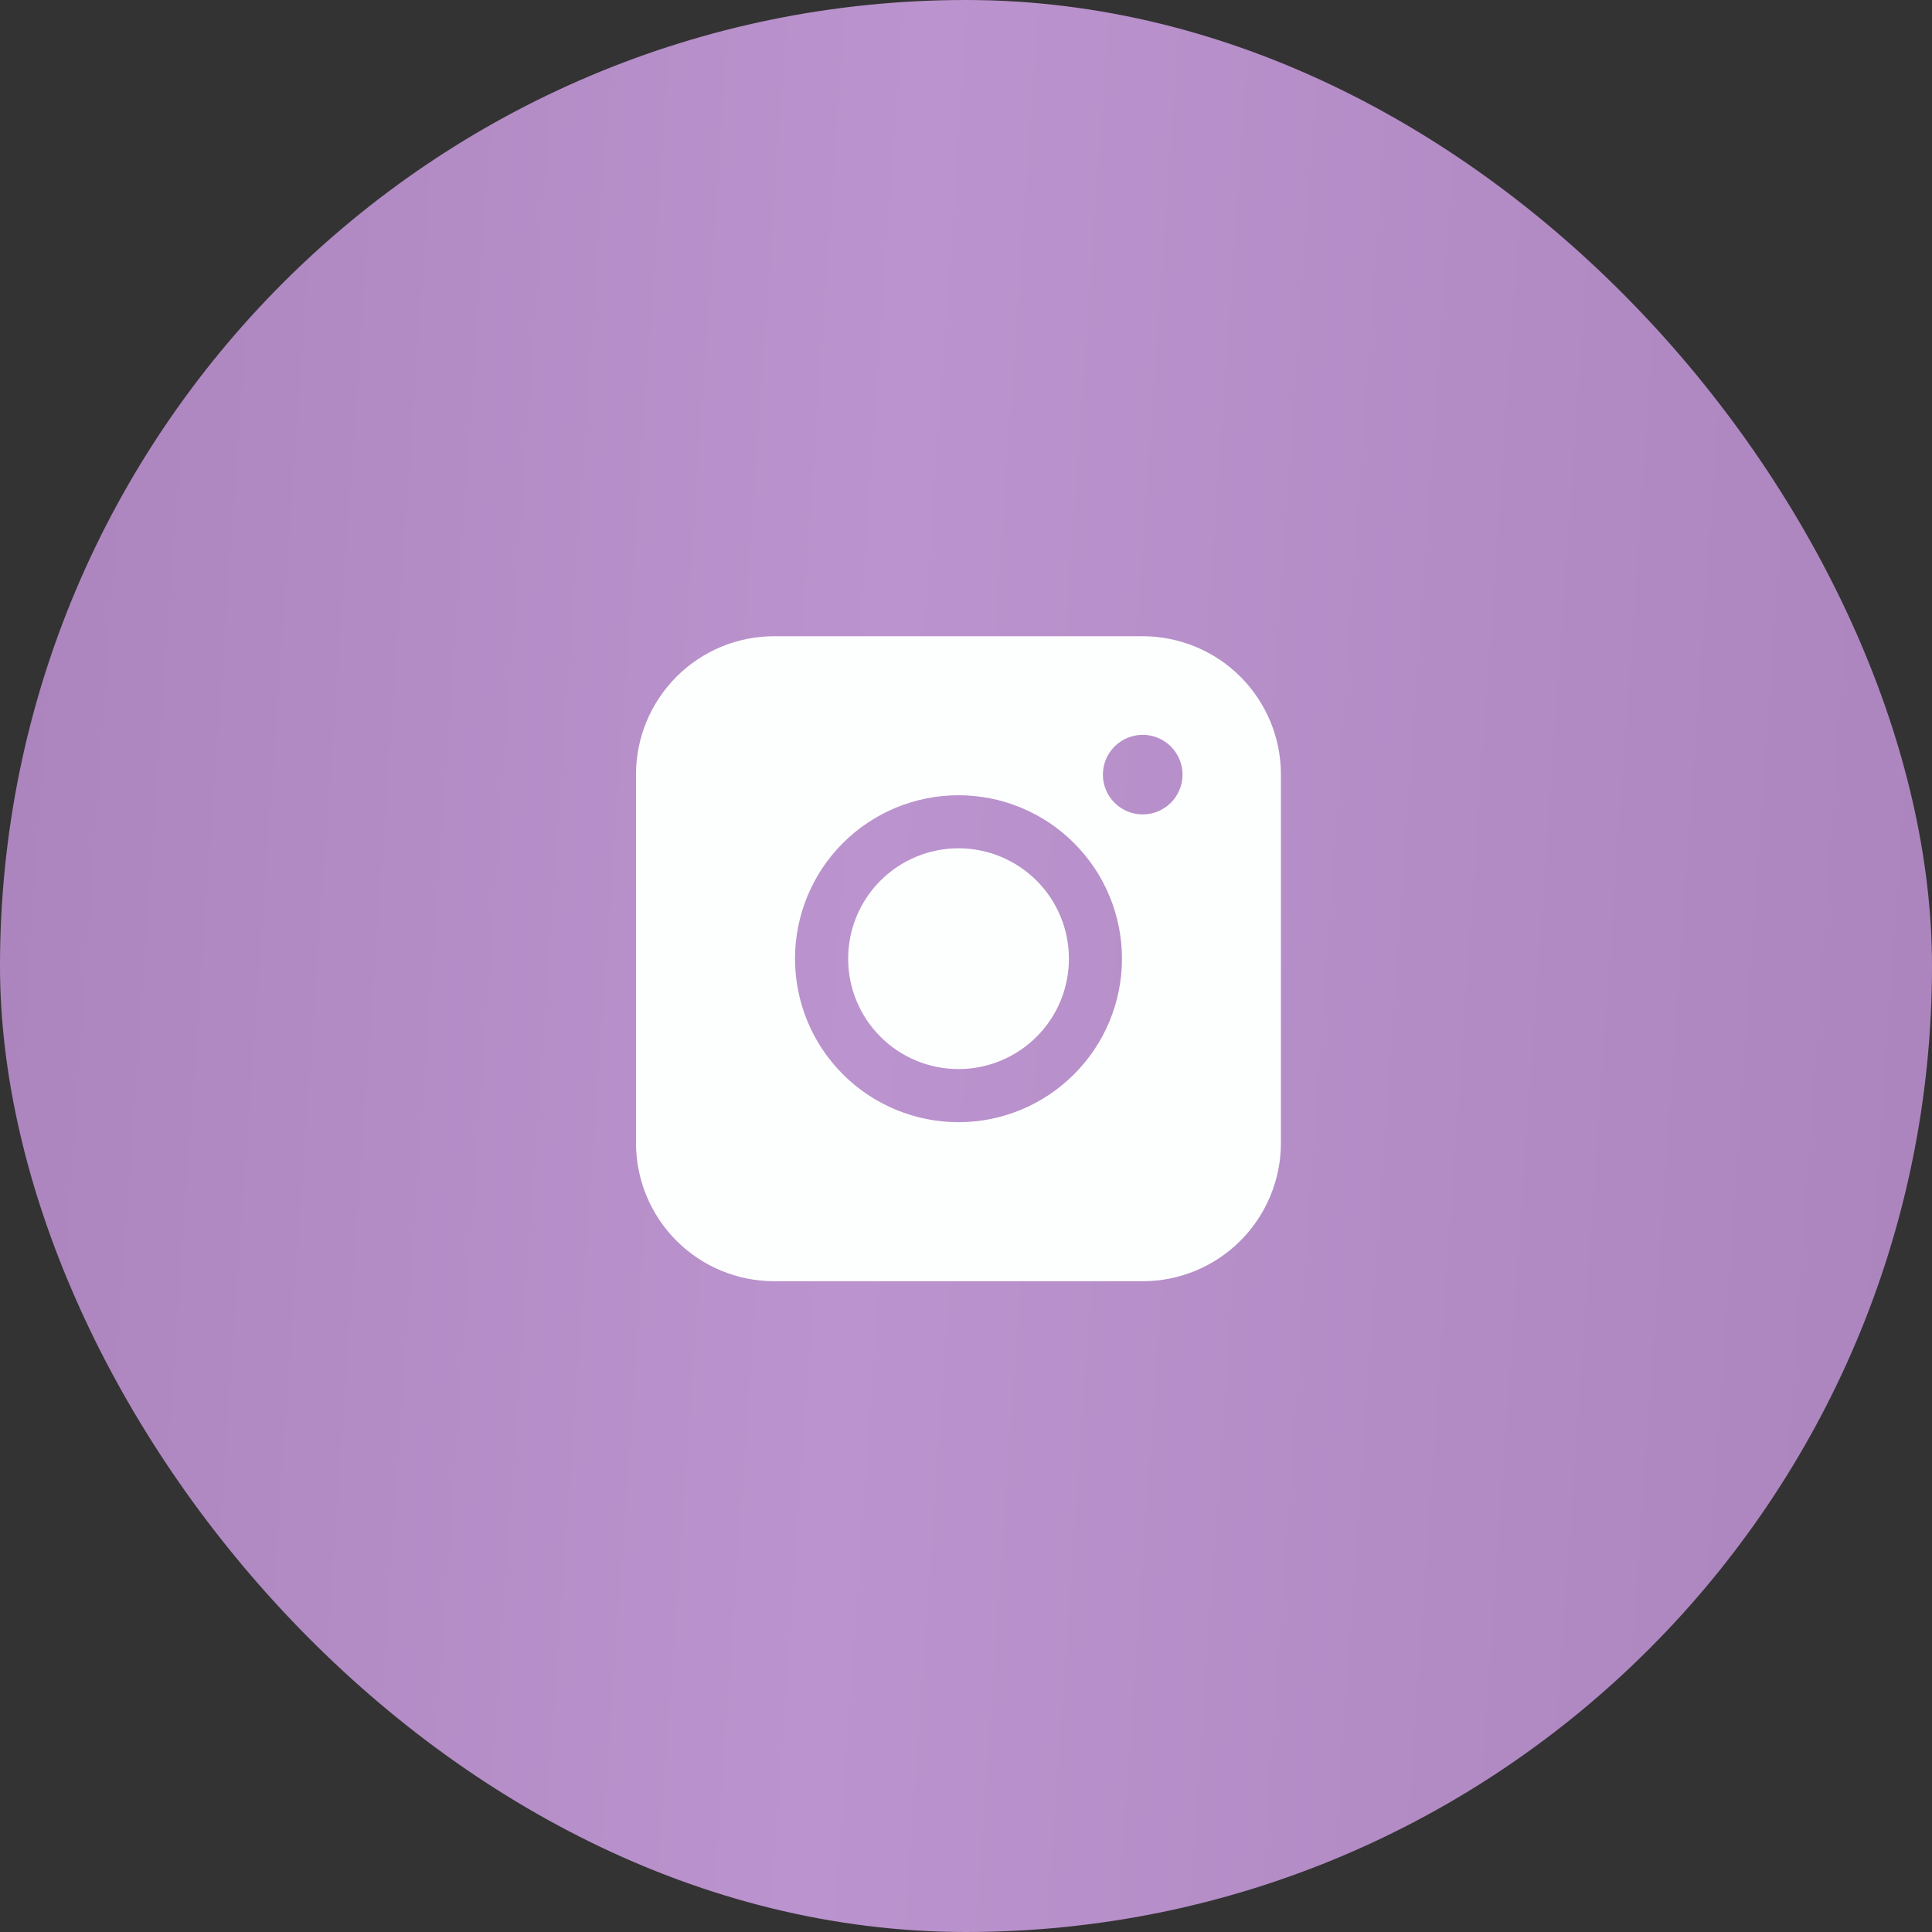
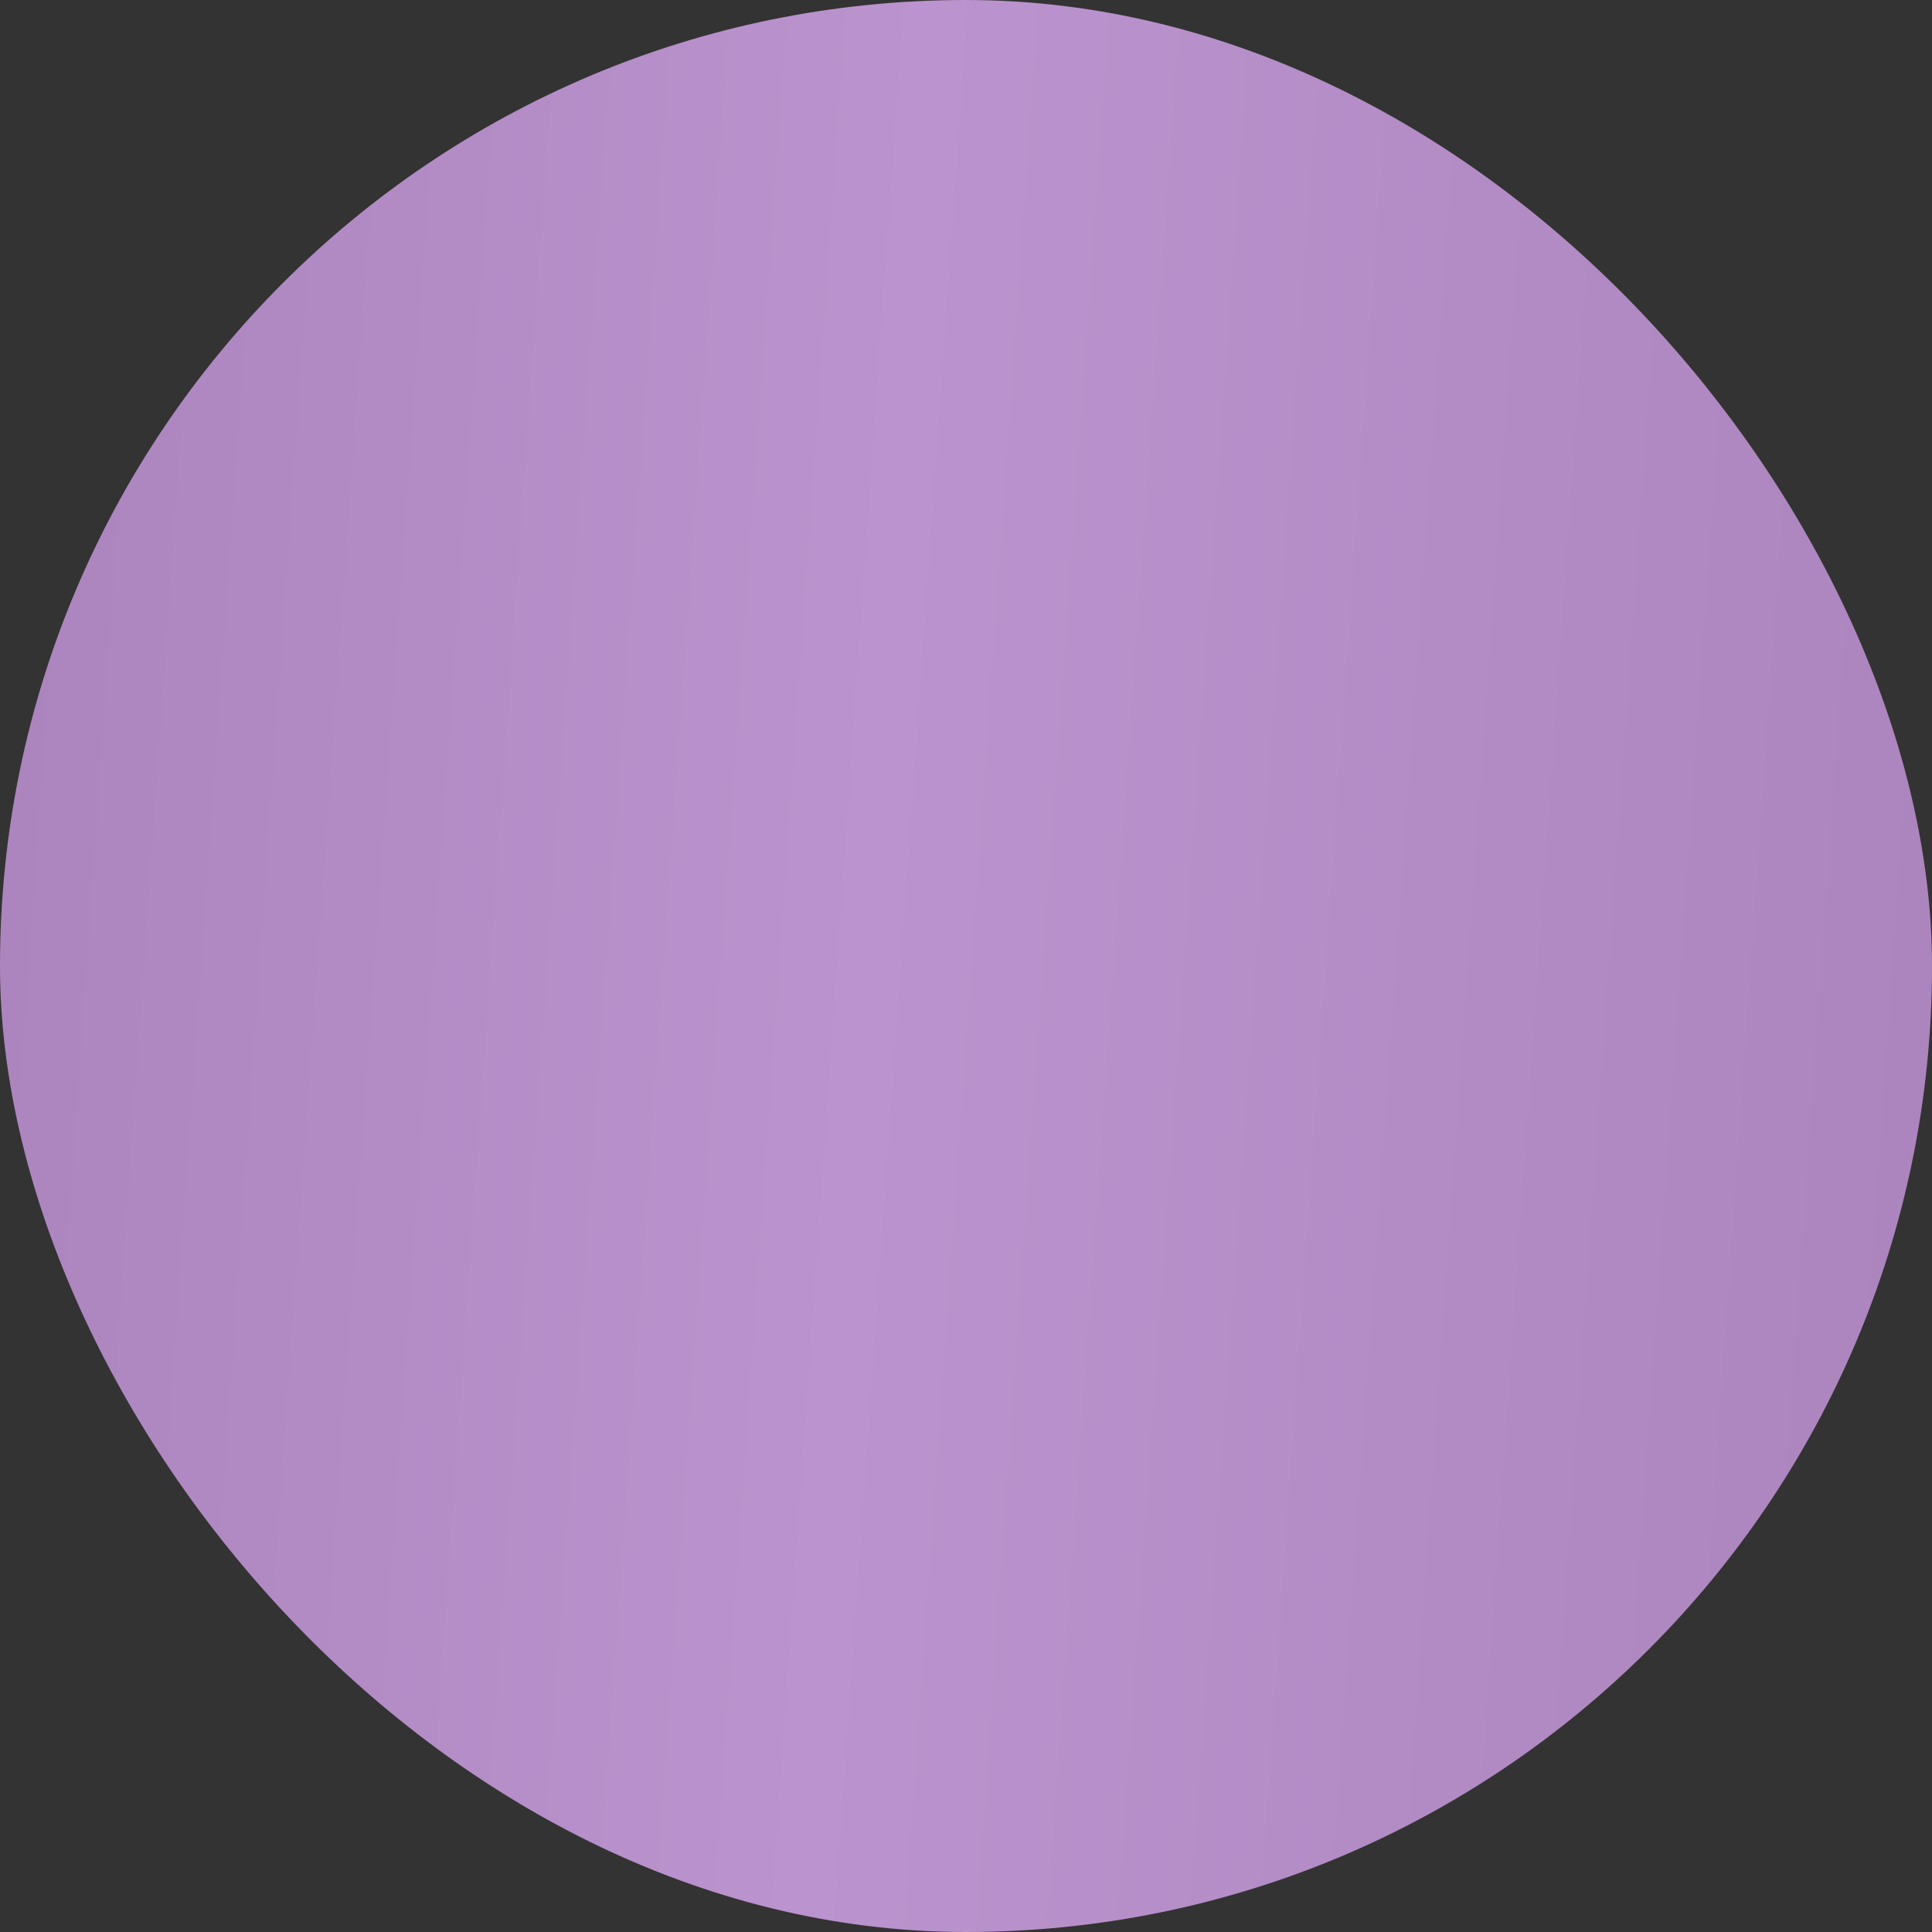
<svg xmlns="http://www.w3.org/2000/svg" width="26" height="26" viewBox="0 0 26 26" fill="none">
  <rect x="0" y="0" width="26" height="26" fill="#333333" stroke="none" />
  <rect width="26" height="26" rx="13" fill="url(#paint0_linear_1442_63)" />
  <g clip-path="url(#clip0_1442_63)">
-     <path fill-rule="evenodd" clip-rule="evenodd" d="M10.419 8.562C9.925 8.562 9.452 8.758 9.104 9.107C8.755 9.456 8.559 9.929 8.559 10.422V15.382C8.559 15.875 8.755 16.348 9.103 16.697C9.452 17.046 9.925 17.242 10.419 17.242H15.379C15.872 17.242 16.345 17.046 16.693 16.697C17.042 16.348 17.238 15.875 17.238 15.382V10.422C17.238 9.929 17.042 9.456 16.693 9.107C16.345 8.759 15.872 8.563 15.379 8.562H10.419ZM15.914 10.425C15.914 10.567 15.857 10.703 15.757 10.803C15.656 10.904 15.52 10.96 15.378 10.96C15.236 10.96 15.1 10.904 14.999 10.803C14.899 10.703 14.842 10.567 14.842 10.425C14.842 10.283 14.899 10.146 14.999 10.046C15.1 9.945 15.236 9.889 15.378 9.889C15.52 9.889 15.656 9.945 15.757 10.046C15.857 10.146 15.914 10.283 15.914 10.425ZM12.899 11.416C12.505 11.416 12.127 11.573 11.849 11.851C11.57 12.13 11.414 12.508 11.414 12.902C11.414 13.296 11.57 13.674 11.849 13.952C12.127 14.231 12.505 14.387 12.899 14.387C13.293 14.387 13.671 14.231 13.95 13.952C14.229 13.674 14.385 13.296 14.385 12.902C14.385 12.508 14.229 12.13 13.95 11.851C13.671 11.573 13.293 11.416 12.899 11.416ZM10.699 12.902C10.699 12.318 10.93 11.759 11.343 11.346C11.755 10.934 12.315 10.702 12.899 10.702C13.482 10.702 14.042 10.934 14.454 11.346C14.867 11.759 15.099 12.318 15.099 12.902C15.099 13.485 14.867 14.045 14.454 14.457C14.042 14.87 13.482 15.102 12.899 15.102C12.315 15.102 11.755 14.87 11.343 14.457C10.93 14.045 10.699 13.485 10.699 12.902Z" fill="#FDFFFE" />
-   </g>
+     </g>
  <defs>
    <linearGradient id="paint0_linear_1442_63" x1="1.56983e-08" y1="1.671" x2="27.558" y2="3.587" gradientUnits="userSpaceOnUse">
      <stop stop-color="#AB84BD" />
      <stop offset="0.449" stop-color="#BB93CE" />
      <stop offset="1" stop-color="#AB84BD" />
    </linearGradient>
    <clipPath id="clip0_1442_63">
-       <rect width="10" height="10" fill="white" transform="translate(8 8)" />
-     </clipPath>
+       </clipPath>
  </defs>
</svg>